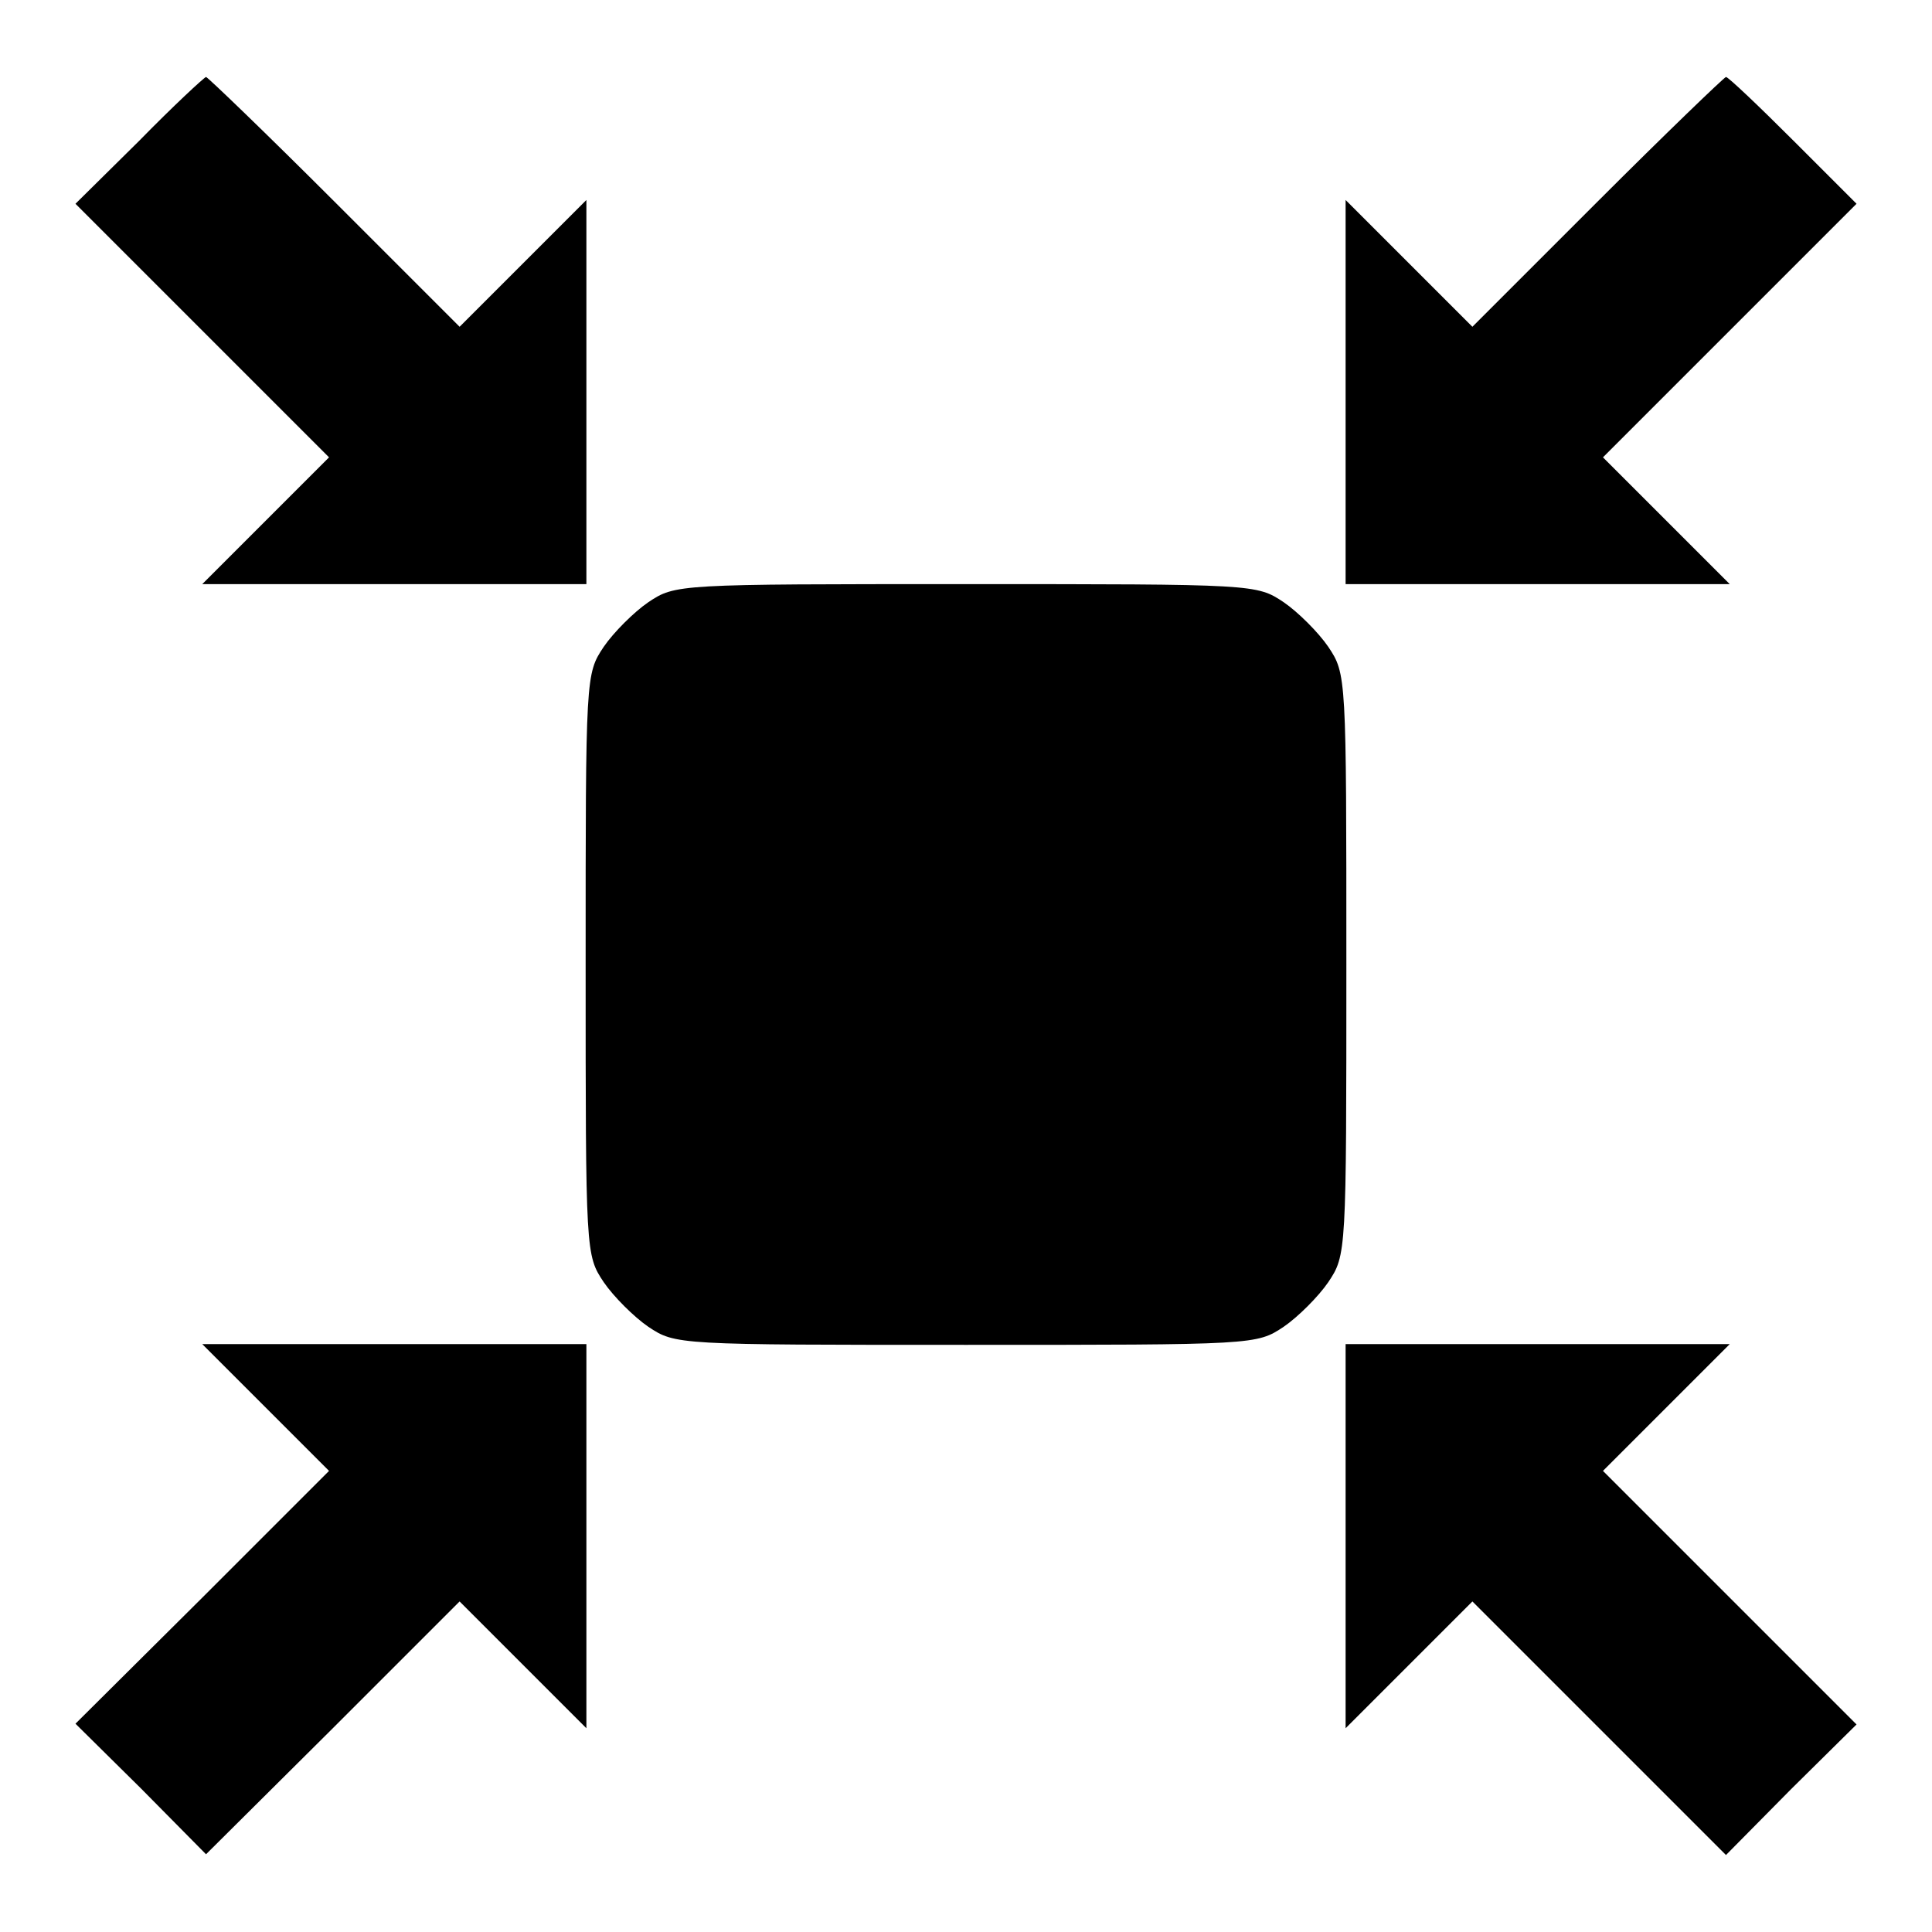
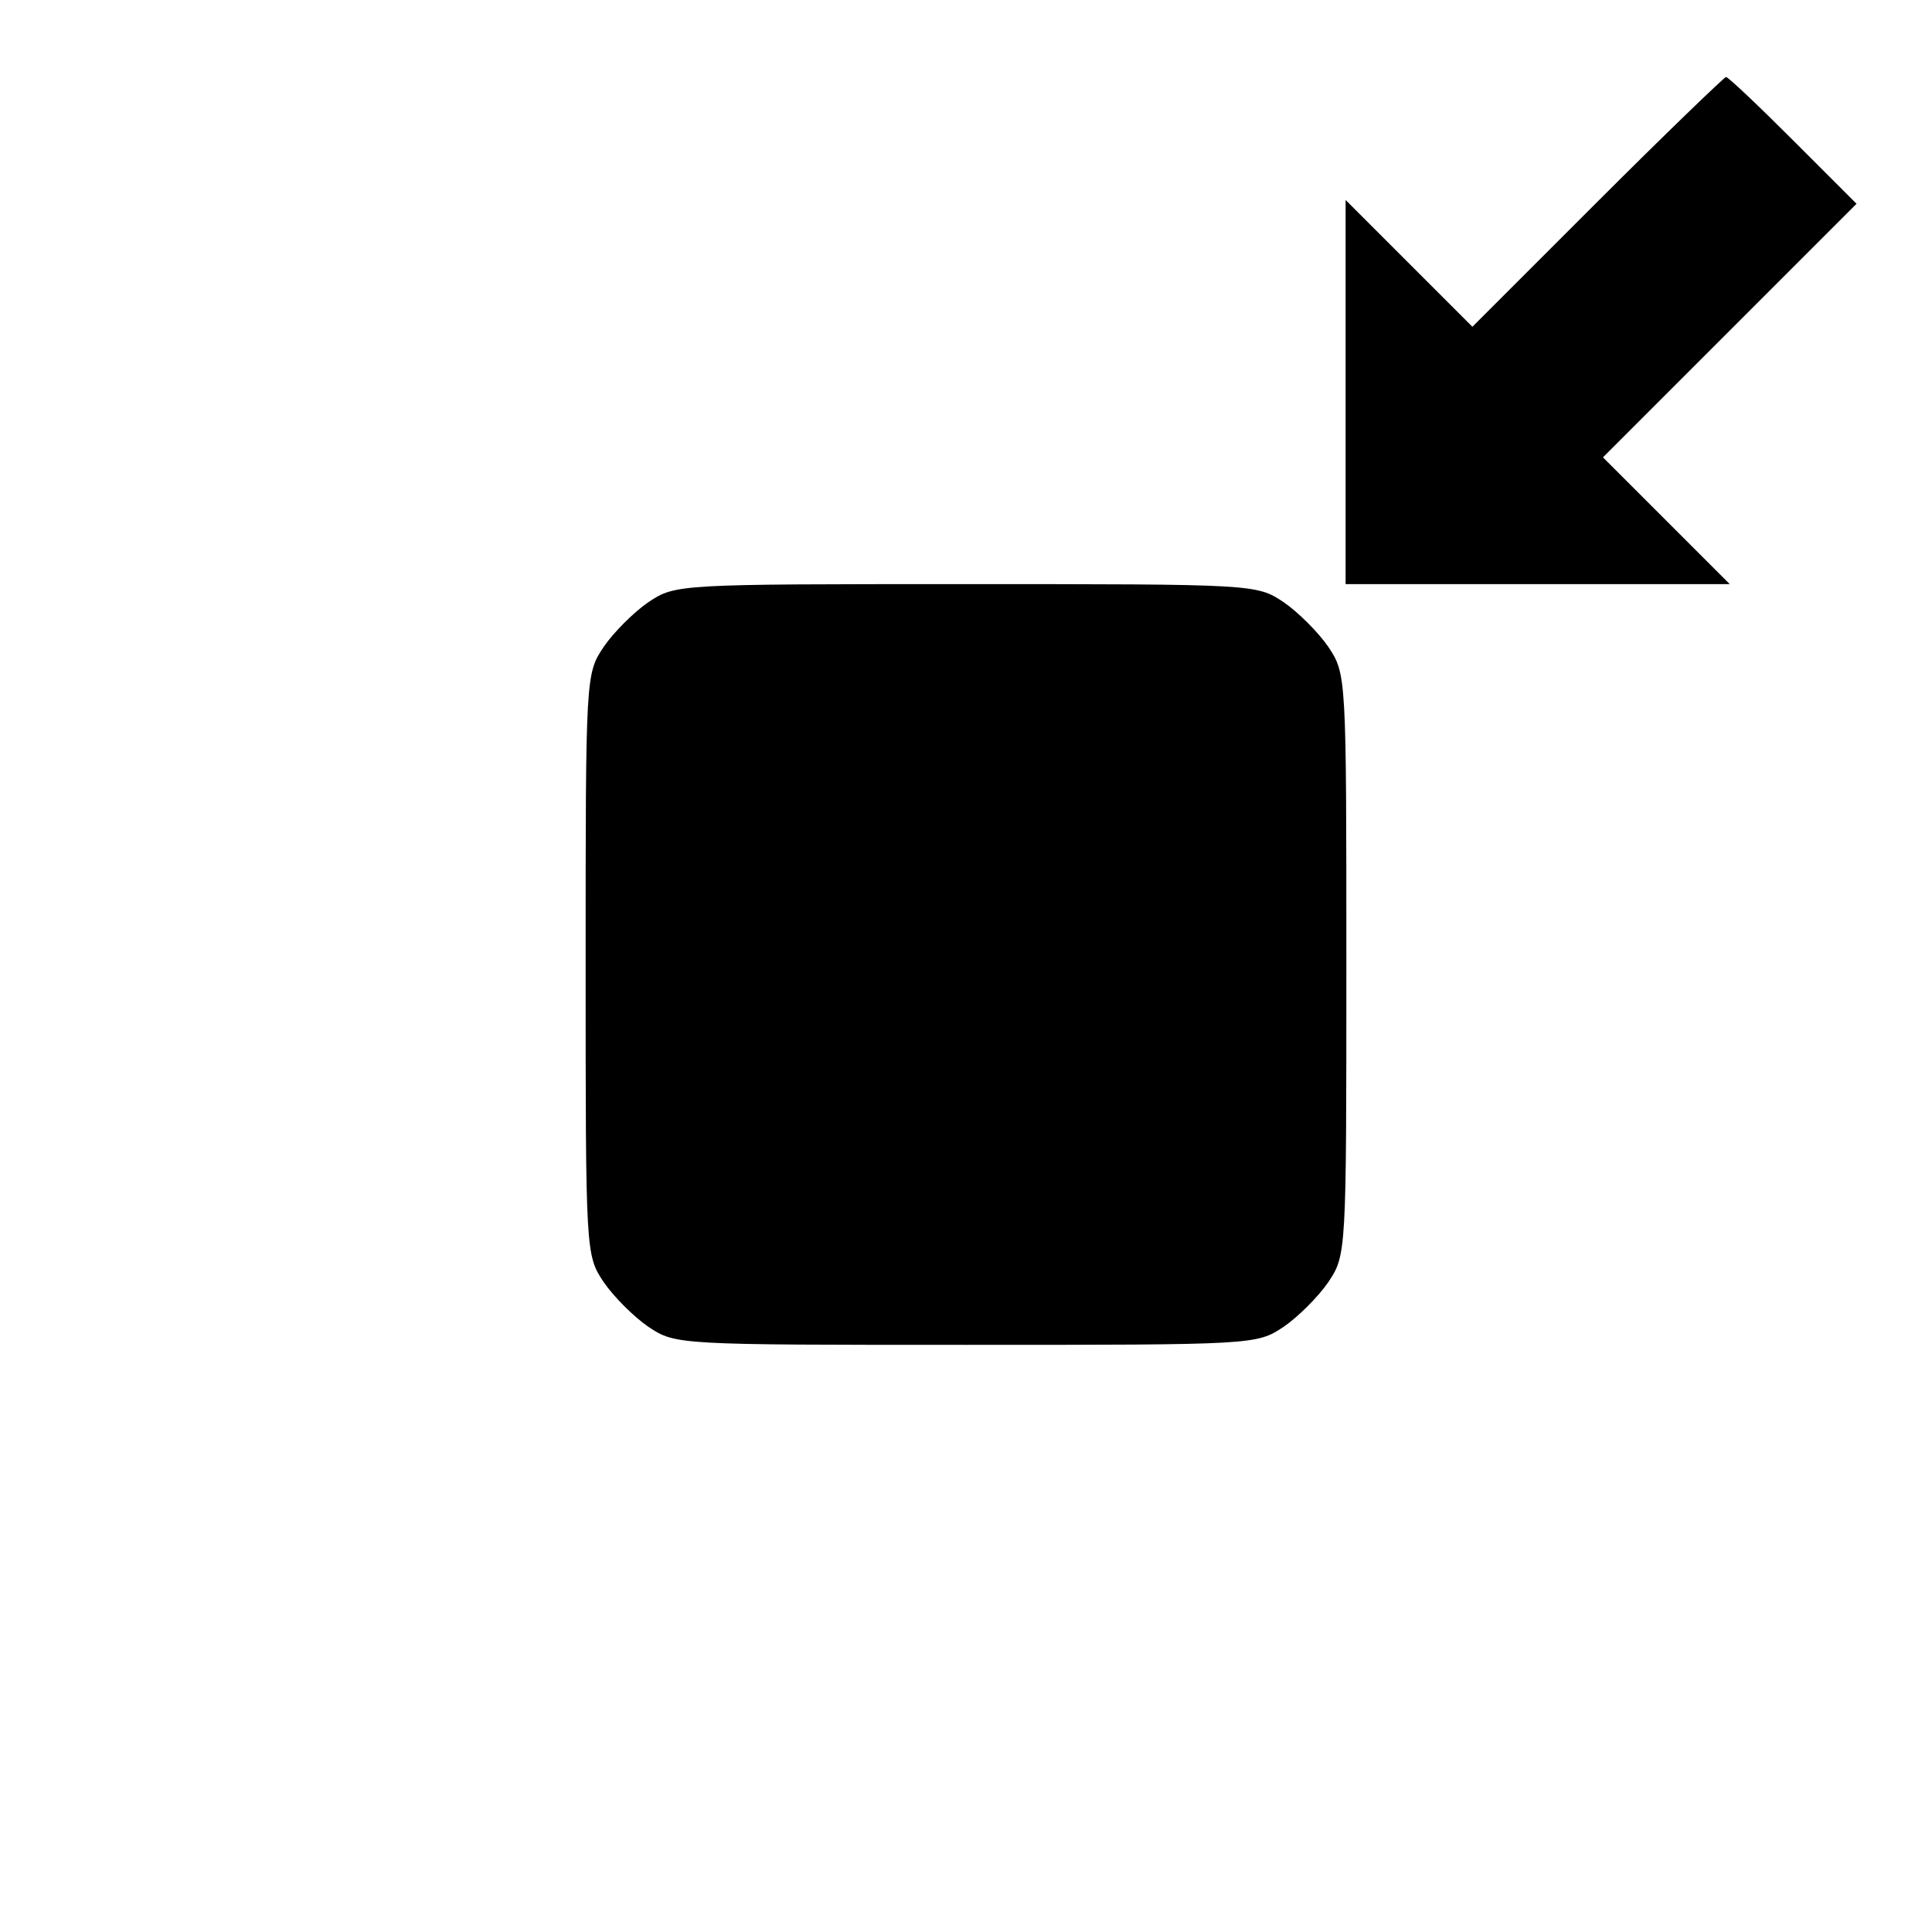
<svg xmlns="http://www.w3.org/2000/svg" version="1.1" x="0px" y="0px" viewBox="0 0 256 256" enable-background="new 0 0 256 256" xml:space="preserve">
  <g>
    <g>
      <g>
-         <path fill="#000000" d="M18.4,18.7L10,27l16.8,16.8l16.8,16.8L35.2,69l-8.4,8.4h25.5h25.4V52V26.5l-8.4,8.4l-8.4,8.4L44.3,26.7c-9-9-16.8-16.5-17-16.5C27,10.3,23,14,18.4,18.7z" />
        <path fill="#000000" d="M211.7,26.7l-16.6,16.6l-8.4-8.4l-8.4-8.4V52v25.4h25.4h25.5l-8.4-8.4l-8.4-8.4l16.8-16.8L246,27l-8.4-8.4c-4.6-4.6-8.6-8.4-8.9-8.4C228.4,10.3,220.7,17.7,211.7,26.7z" />
        <path fill="#000000" d="M85.9,79.8c-1.9,1.3-4.6,4-5.9,5.9c-2.4,3.6-2.4,3.8-2.4,42.1c0,38.3,0,38.5,2.4,42.1c1.3,1.9,4,4.6,5.9,5.9c3.6,2.4,3.8,2.4,42.1,2.4s38.5,0,42.1-2.4c1.9-1.3,4.6-4,5.9-5.9c2.4-3.6,2.4-3.8,2.4-42.1c0-38.3,0-38.5-2.4-42.1c-1.3-1.9-4-4.6-5.9-5.9c-3.6-2.4-3.8-2.4-42.1-2.4S89.5,77.4,85.9,79.8z" />
-         <path fill="#000000" d="M35.2,186.5l8.4,8.4l-16.8,16.8L10,228.4l8.7,8.6l8.6,8.7L44.1,229l16.8-16.8l8.4,8.4l8.4,8.4v-25.5v-25.4H52.3H26.8L35.2,186.5z" />
-         <path fill="#000000" d="M178.3,203.5V229l8.4-8.4l8.4-8.4l16.8,16.8l16.8,16.8l8.6-8.7l8.7-8.6l-16.8-16.8l-16.8-16.8l8.4-8.4l8.4-8.4h-25.5h-25.4V203.5z" />
      </g>
    </g>
  </g>
</svg>